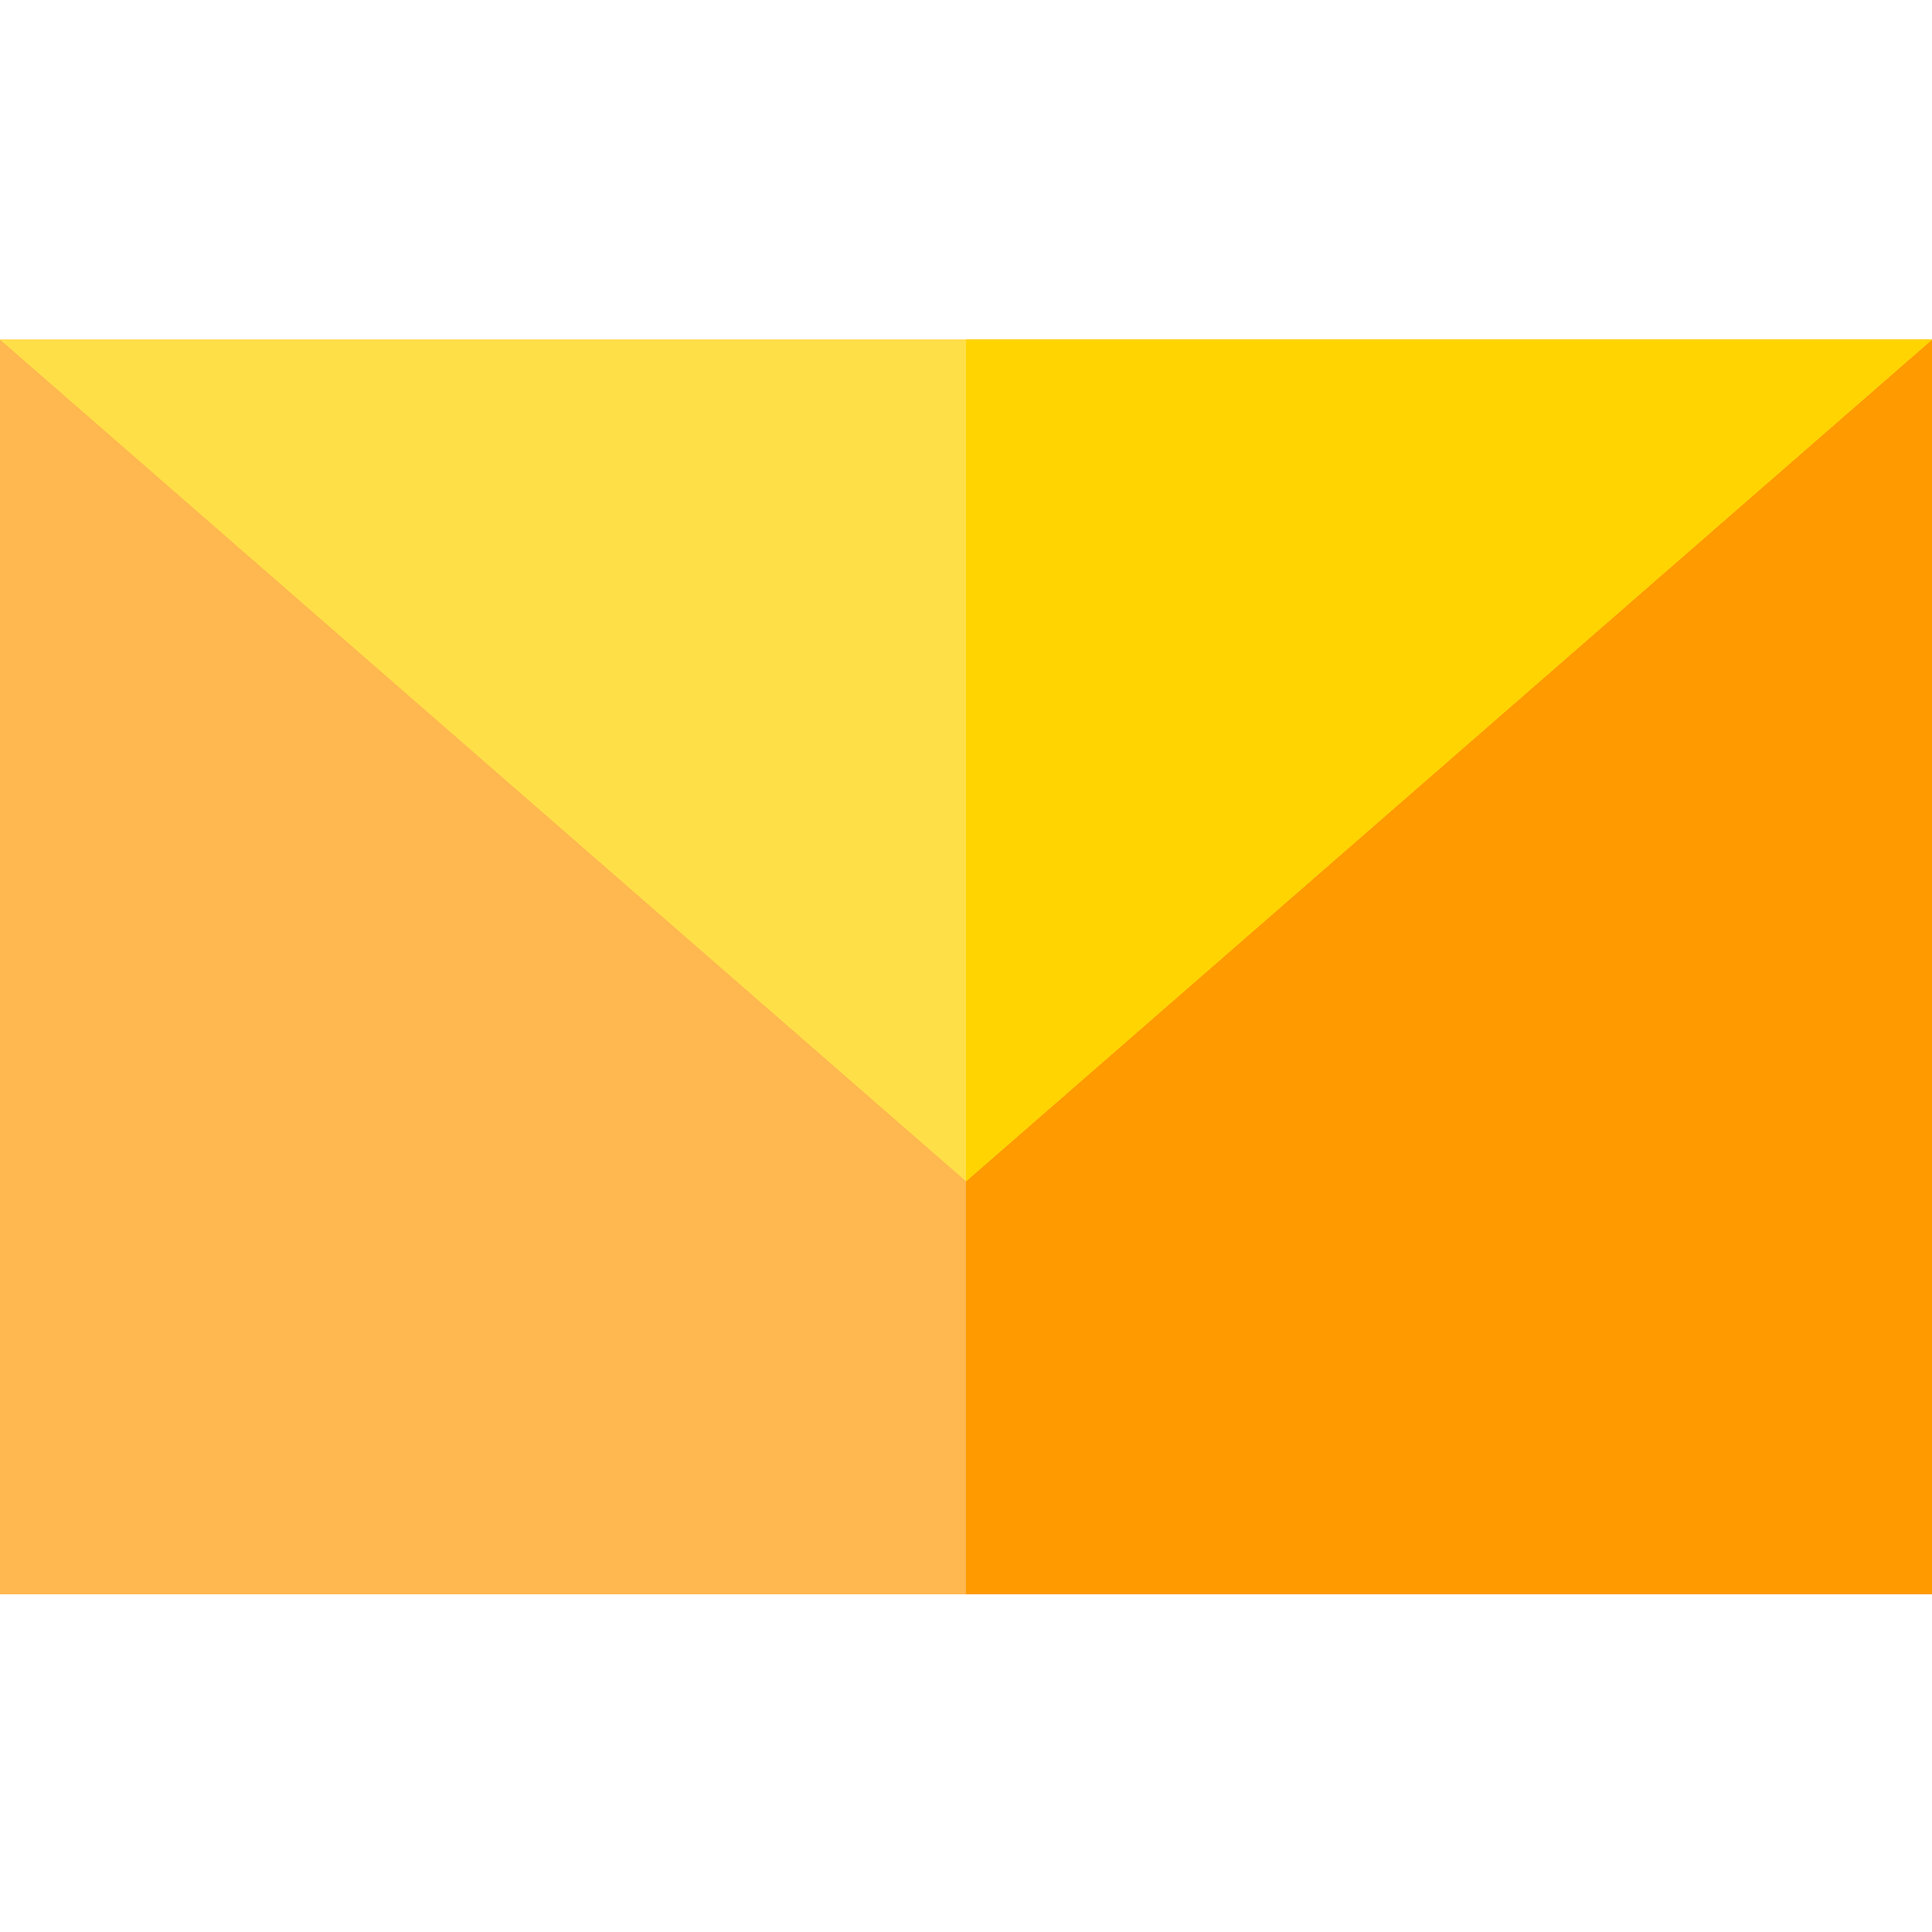
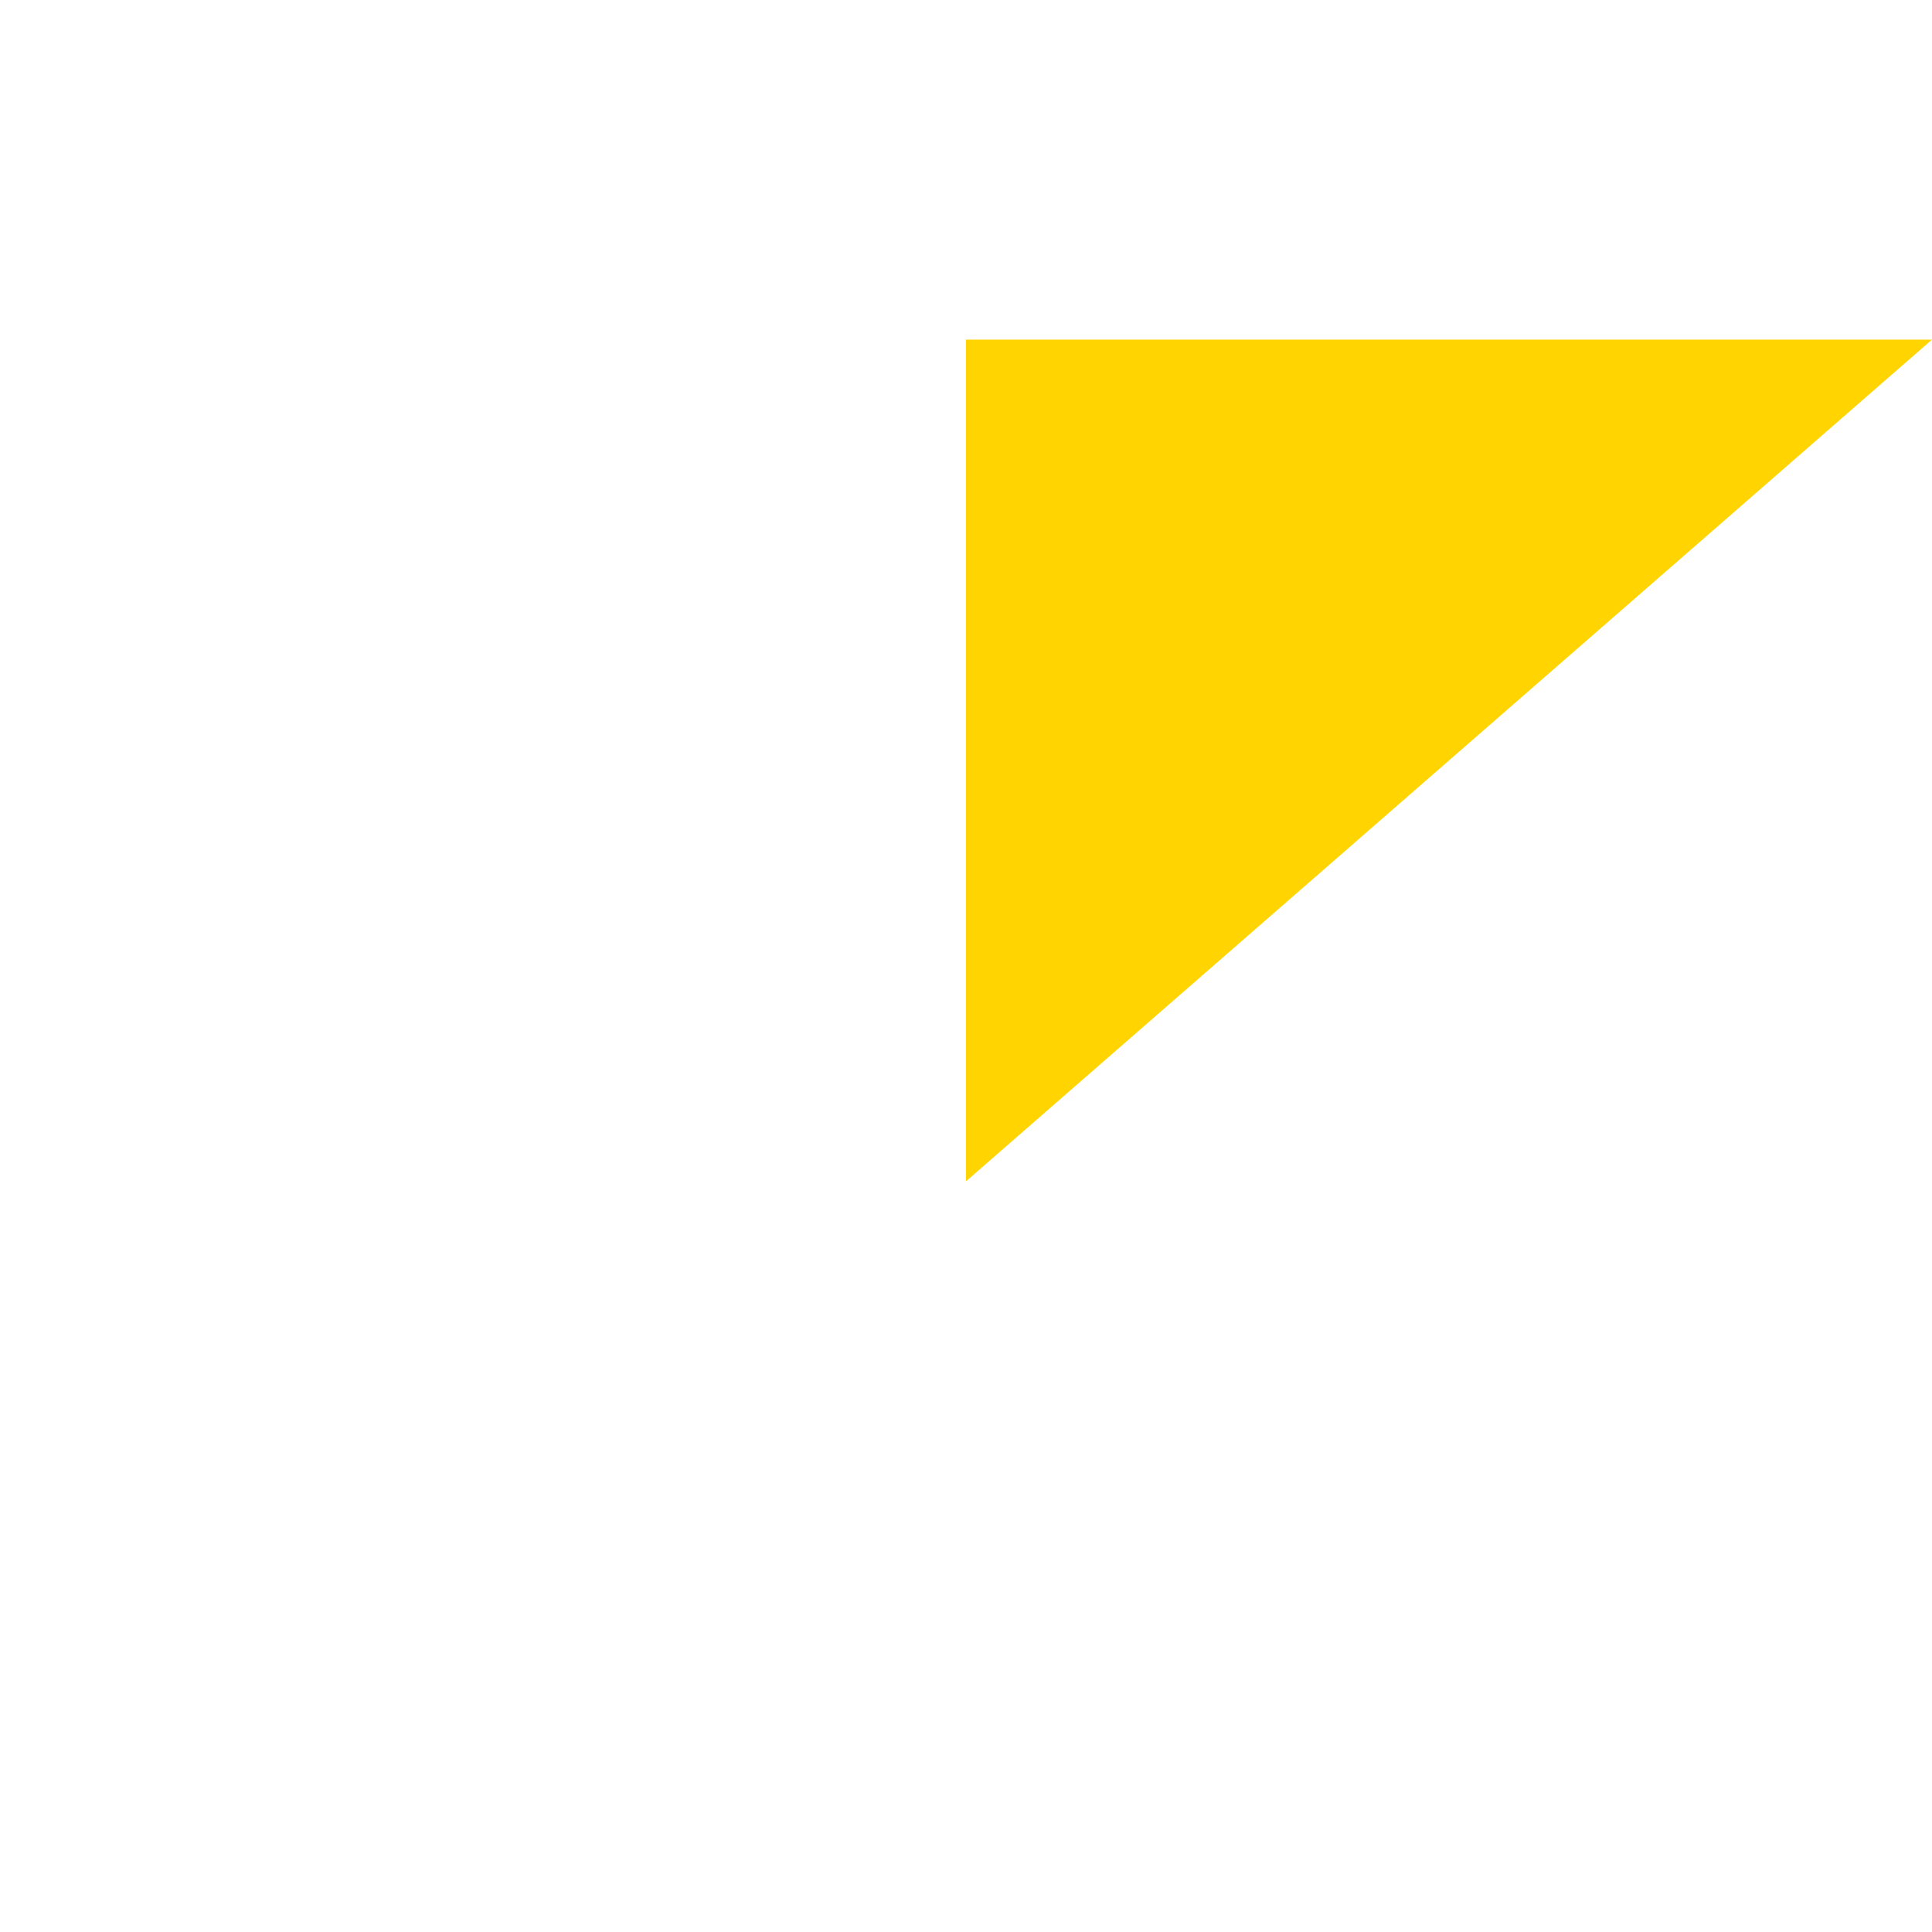
<svg xmlns="http://www.w3.org/2000/svg" height="512pt" viewBox="0 -90 512 512" width="512pt">
-   <path d="m0 0h512v332.5h-512zm0 0" fill="#ffb74f" />
-   <path d="m256 0h256v332.5h-256zm0 0" fill="#ff9a00" />
-   <path d="m512 0-256 223.059-256-223.059zm0 0" fill="#ffdf48" />
+   <path d="m0 0v332.5h-512zm0 0" fill="#ffb74f" />
  <path d="m512 0-256 223.059v-223.059zm0 0" fill="#ffd400" />
</svg>